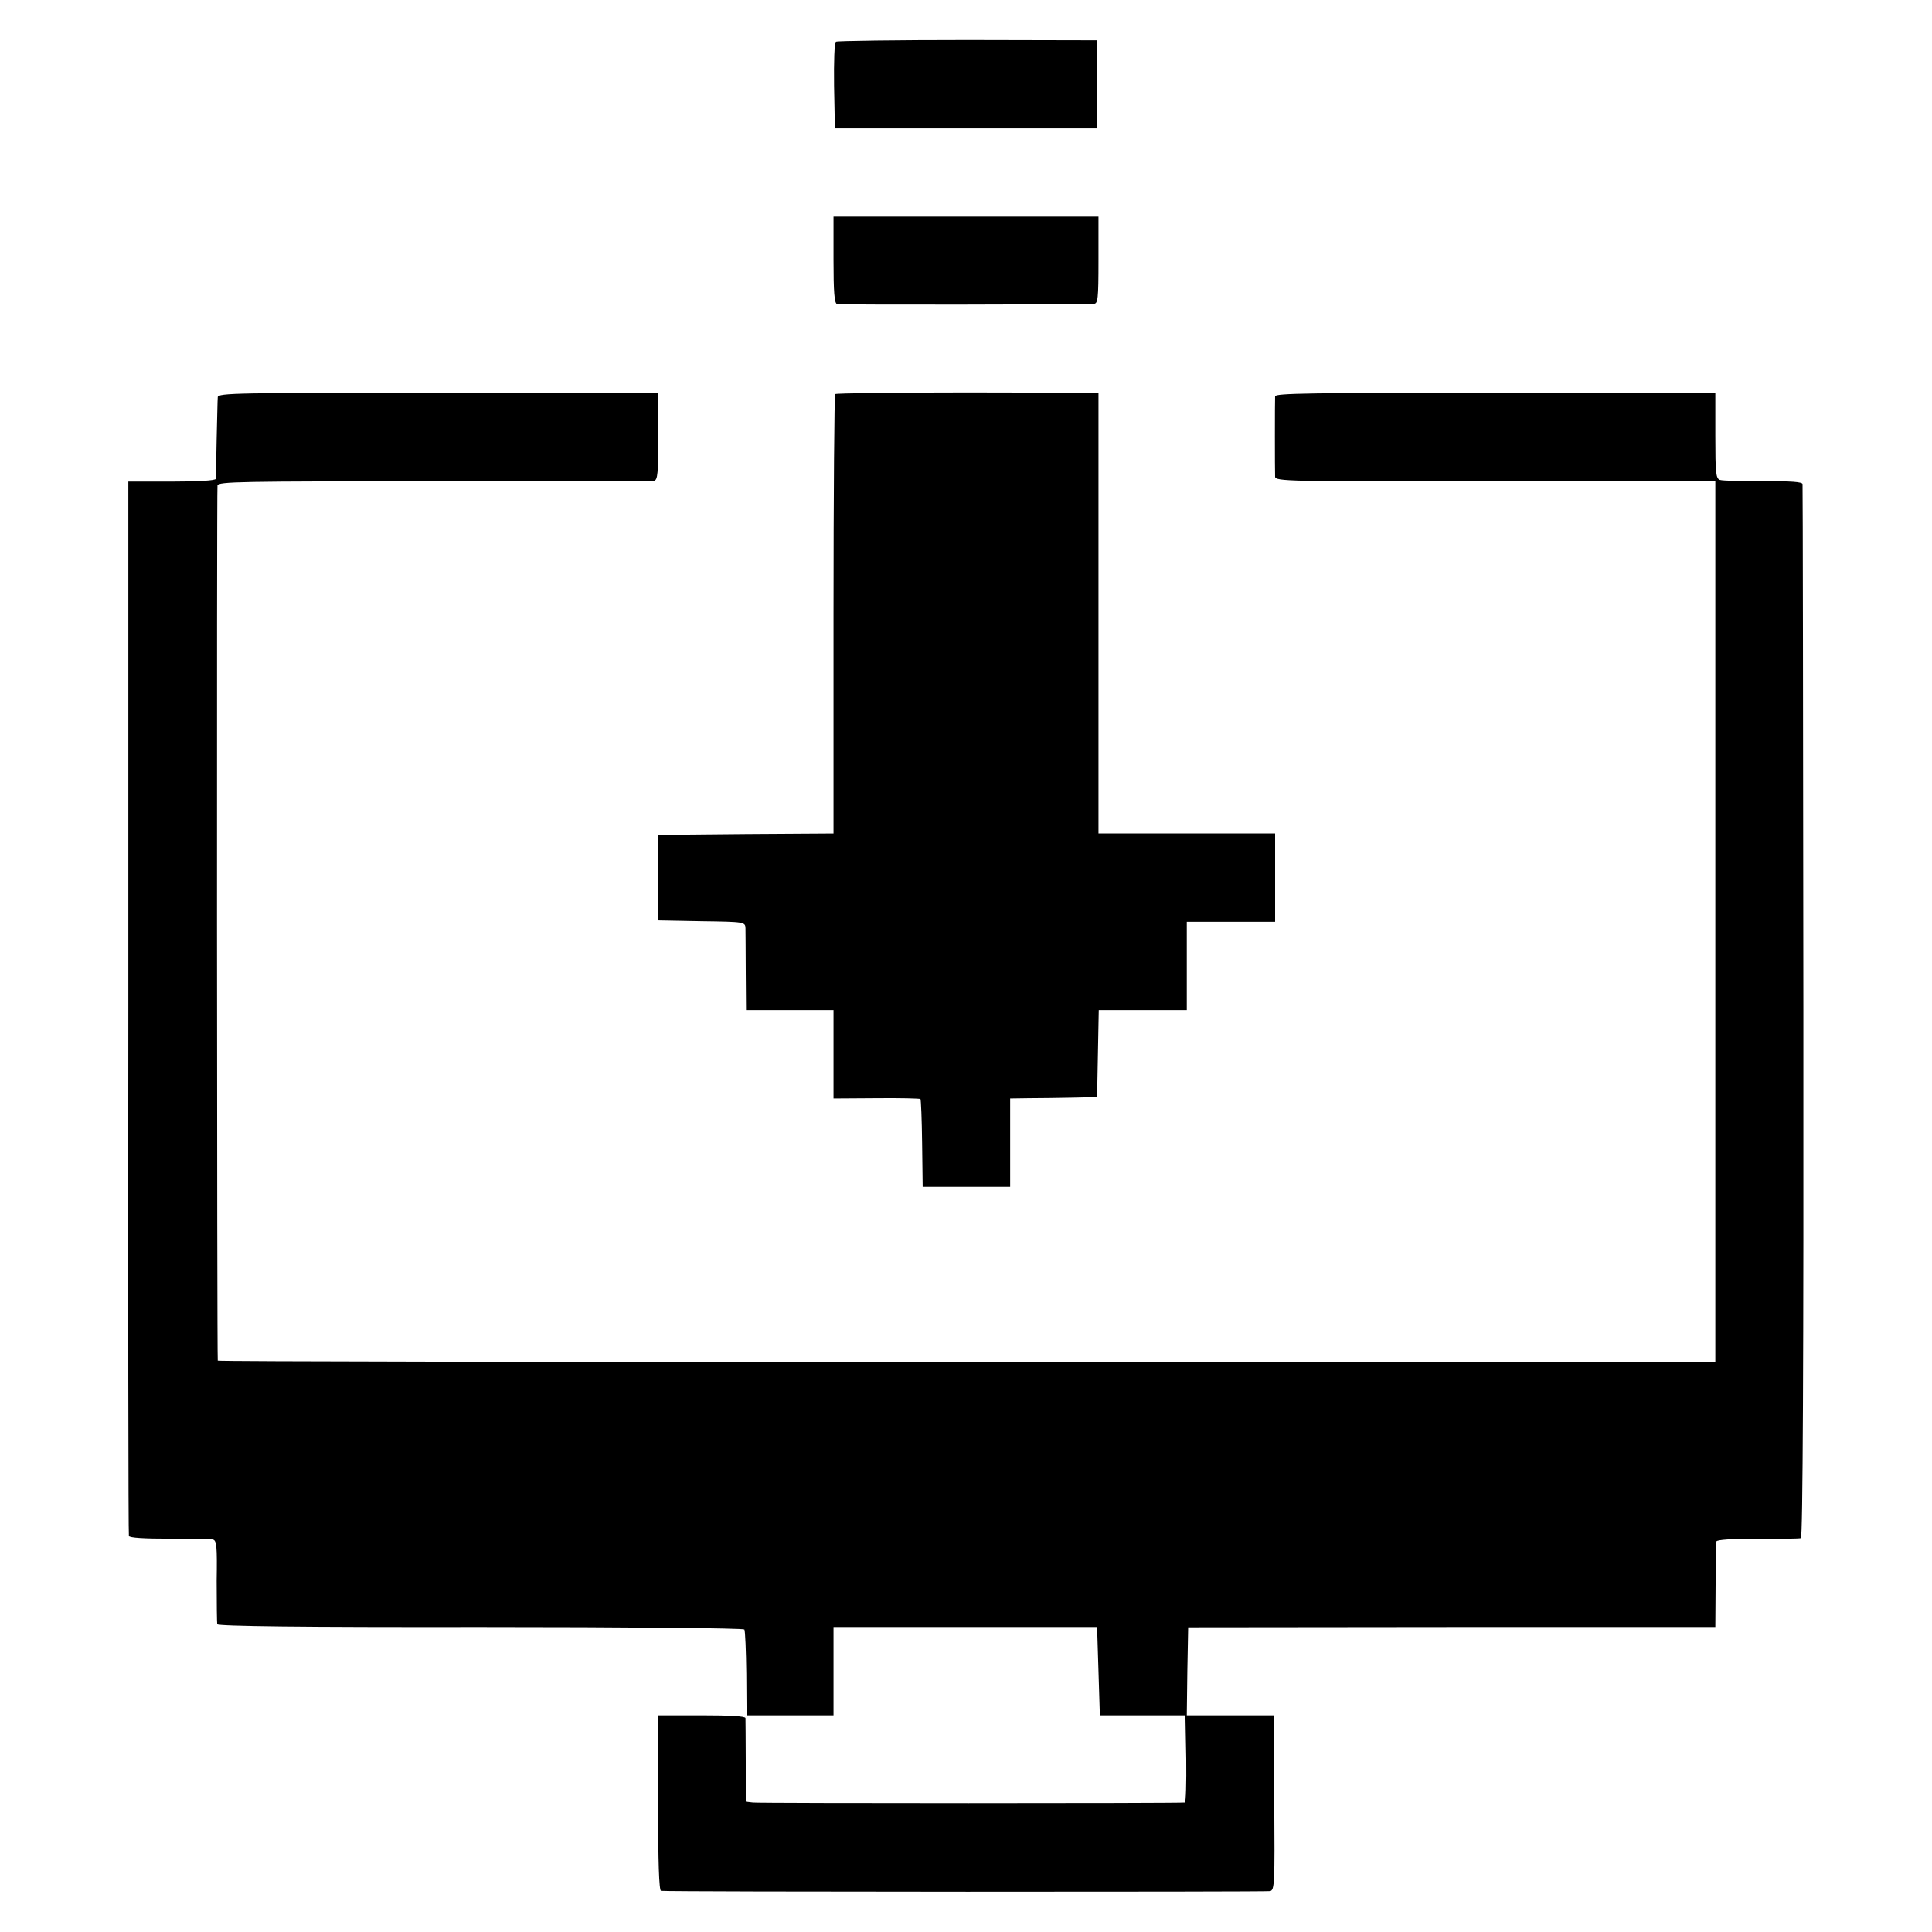
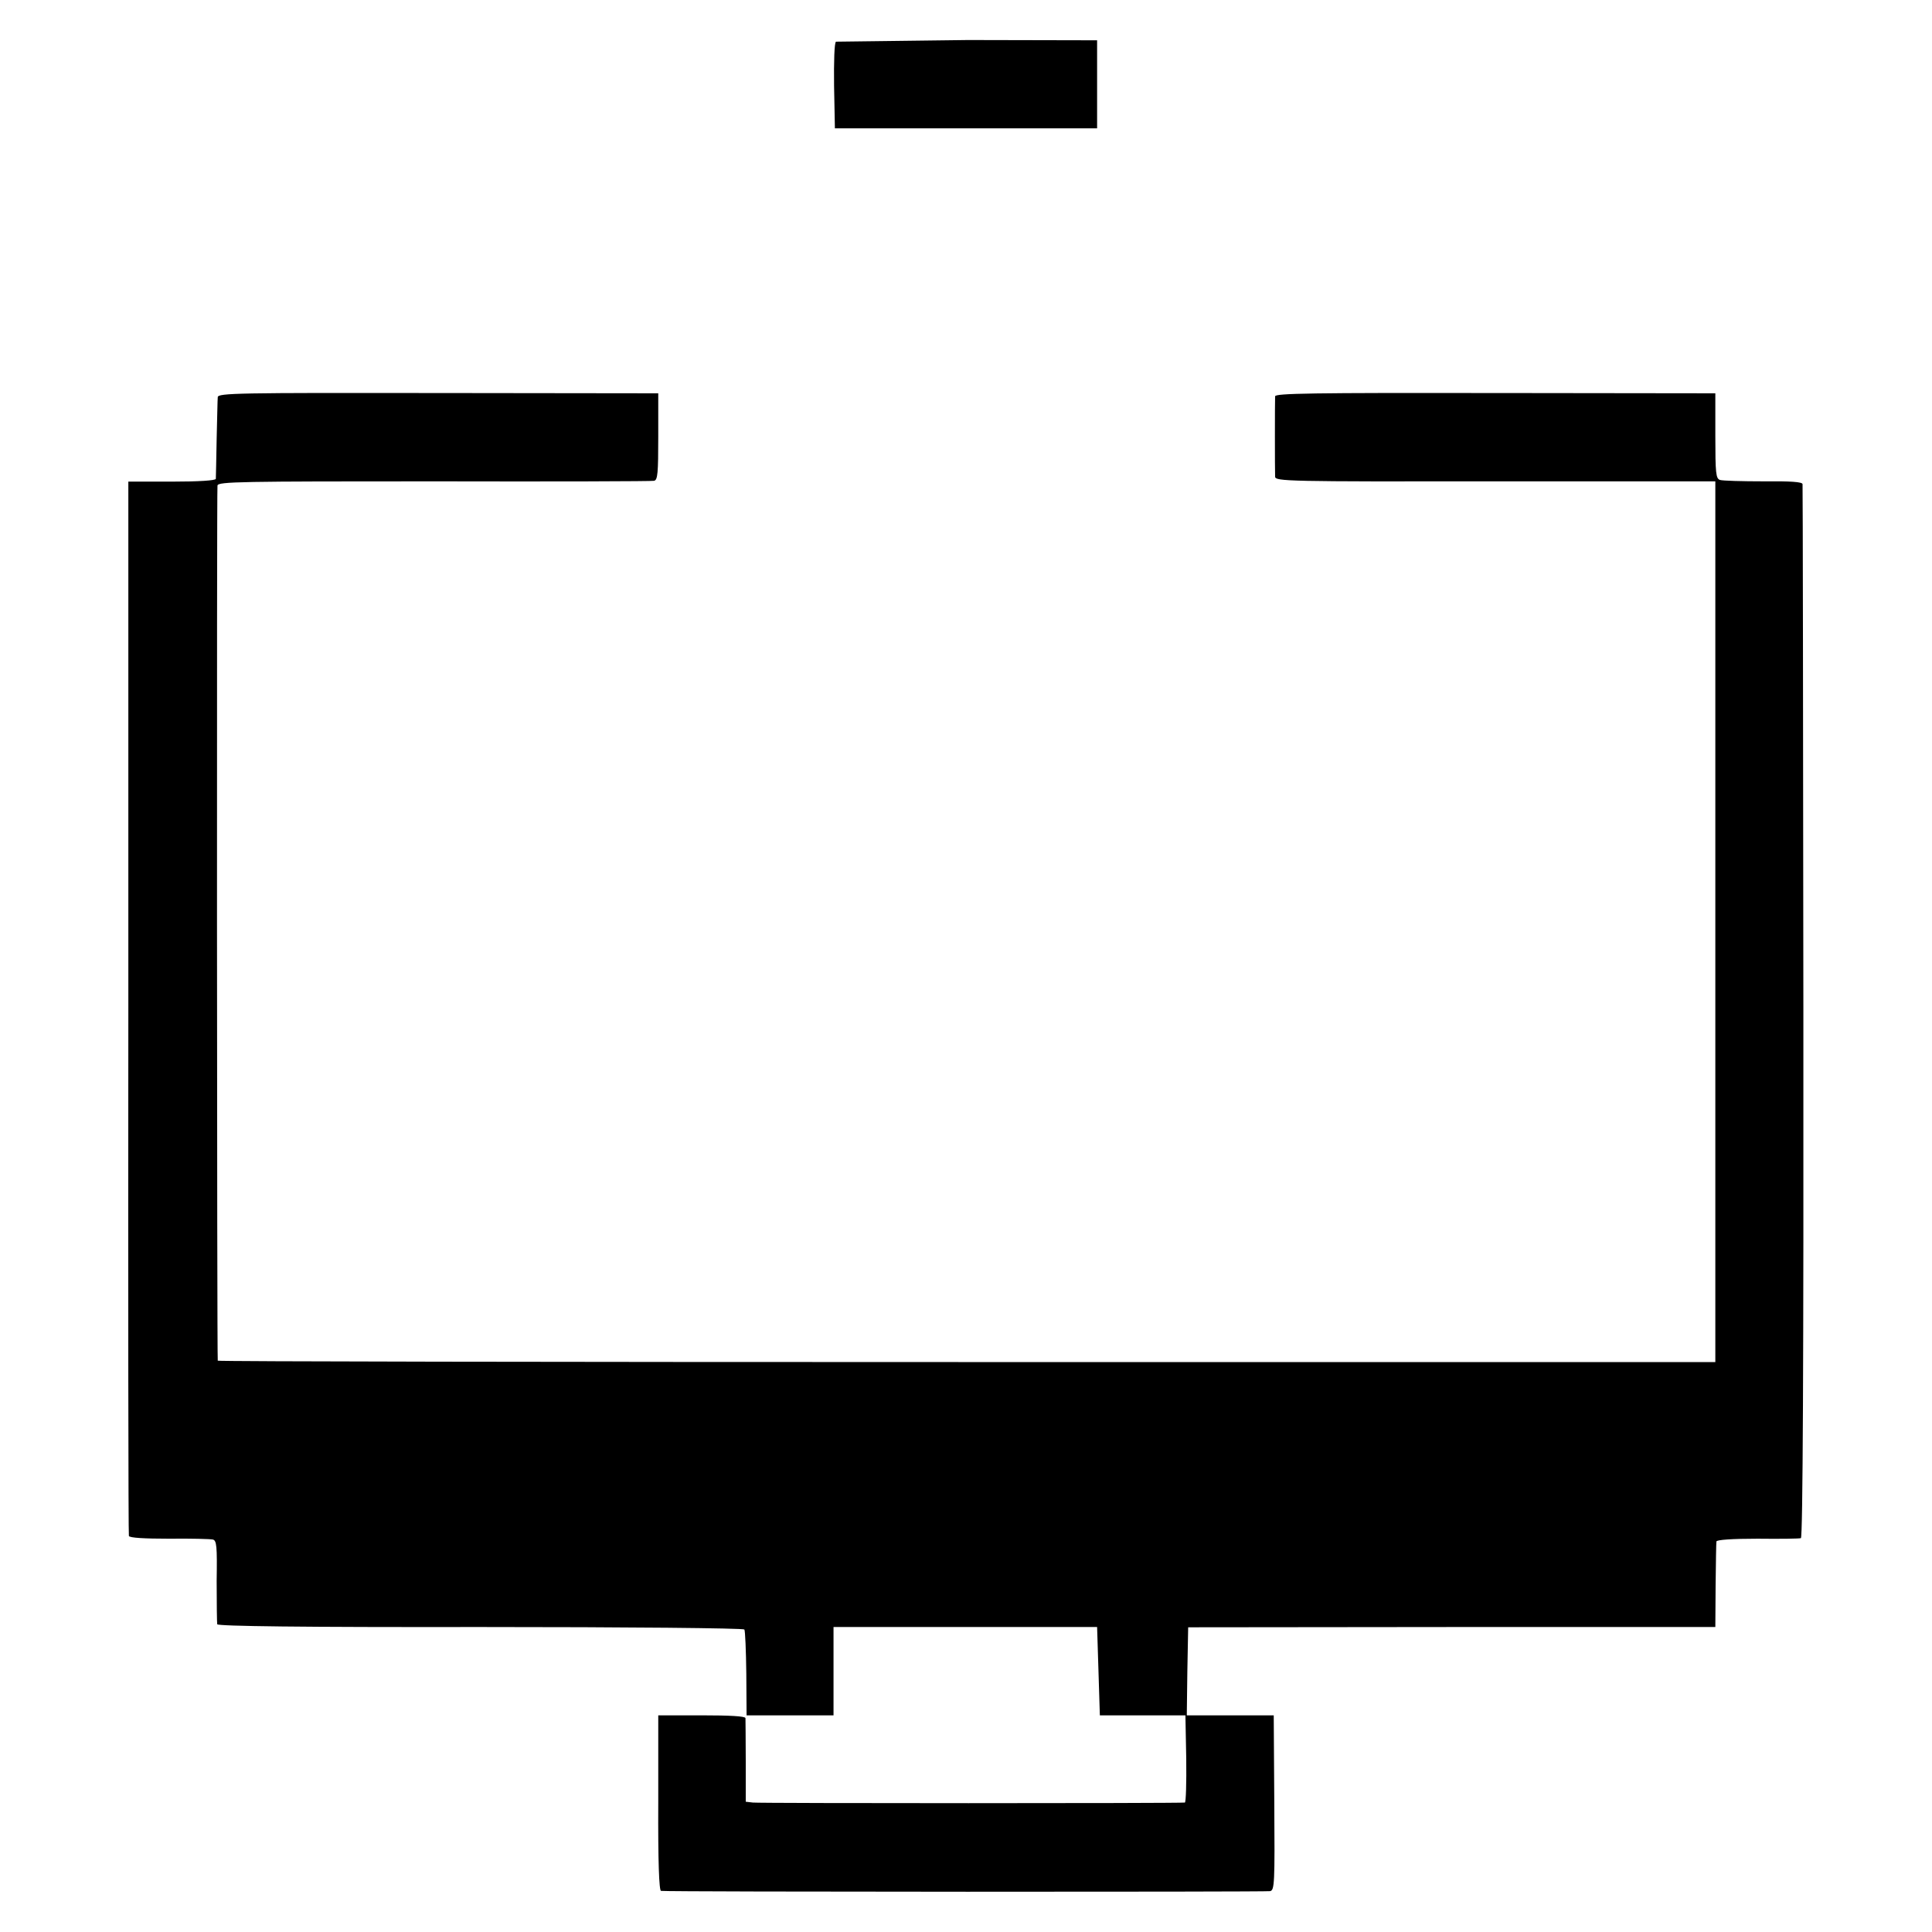
<svg xmlns="http://www.w3.org/2000/svg" version="1.0" width="700pt" height="700pt" viewBox="0 0 700 700" preserveAspectRatio="xMidYMid meet">
  <g transform="translate(0,700) scale(0.1,-0.1)" fill="#000000" stroke="none">
-     <path d="M3029 6849 c-6 -3 -8 -72 -7 -160 l3 -154 475 0 475 0 0 160 0 159 -468 1 c-258 0 -473 -3 -478 -6z" />
-     <path d="M3020 6059 c0 -117 3 -158 13 -161 10 -3 874 -2 930 1 15 1 17 16 17 159 l0 157 -480 0 -480 0 0 -156z" />
+     <path d="M3029 6849 c-6 -3 -8 -72 -7 -160 l3 -154 475 0 475 0 0 160 0 159 -468 1 z" />
    <path d="M789 5561 c-1 -9 -2 -77 -4 -151 -1 -74 -3 -139 -3 -145 -1 -6 -62 -10 -159 -10 l-158 0 0 -1905 c-1 -1048 0 -1910 2 -1915 2 -7 57 -10 146 -10 78 1 149 -1 158 -3 14 -3 16 -24 14 -150 0 -81 1 -152 2 -157 3 -7 305 -11 954 -10 530 0 953 -4 956 -9 3 -5 6 -77 7 -160 l1 -151 157 0 158 0 0 160 0 160 477 0 478 0 5 -160 5 -160 155 0 155 0 3 -158 c1 -86 -1 -157 -5 -158 -25 -3 -1543 -3 -1565 0 l-26 3 0 147 c0 80 -1 151 -1 156 -1 7 -58 10 -158 10 l-158 0 0 -317 c-1 -213 3 -318 10 -319 30 -4 2193 -4 2207 -1 16 4 17 28 15 321 l-2 316 -158 0 -157 0 2 160 3 159 955 1 955 0 1 150 c1 83 2 155 3 160 1 6 56 10 149 10 81 -1 152 0 157 2 7 2 10 645 9 1906 -1 1046 -2 1907 -3 1913 -1 8 -43 11 -141 10 -78 0 -148 2 -158 5 -15 5 -17 24 -17 160 l0 154 -797 1 c-667 1 -798 -1 -798 -12 -1 -18 -1 -269 0 -291 0 -17 45 -18 798 -17 l797 0 0 -1595 0 -1596 -2712 0 c-1492 0 -2713 2 -2714 5 -3 15 -4 3158 -1 3171 3 14 83 15 785 15 430 -1 789 0 797 2 13 3 15 28 15 160 l0 157 -798 1 c-726 1 -797 0 -798 -15z" />
-     <path d="M3026 5572 c-3 -3 -6 -362 -6 -799 l0 -793 -317 -2 -318 -3 0 -155 0 -155 158 -3 c155 -2 157 -3 158 -25 0 -12 1 -84 1 -159 l1 -138 158 0 159 0 0 -160 0 -160 156 1 c85 1 157 -1 159 -3 2 -2 5 -75 6 -161 l2 -157 158 0 159 0 0 160 0 160 68 1 c37 0 108 1 157 2 l90 2 3 158 3 157 159 0 160 0 0 160 0 160 160 0 160 0 0 160 0 160 -320 0 -320 0 0 799 0 798 -474 1 c-261 0 -477 -3 -480 -6z" />
  </g>
</svg>